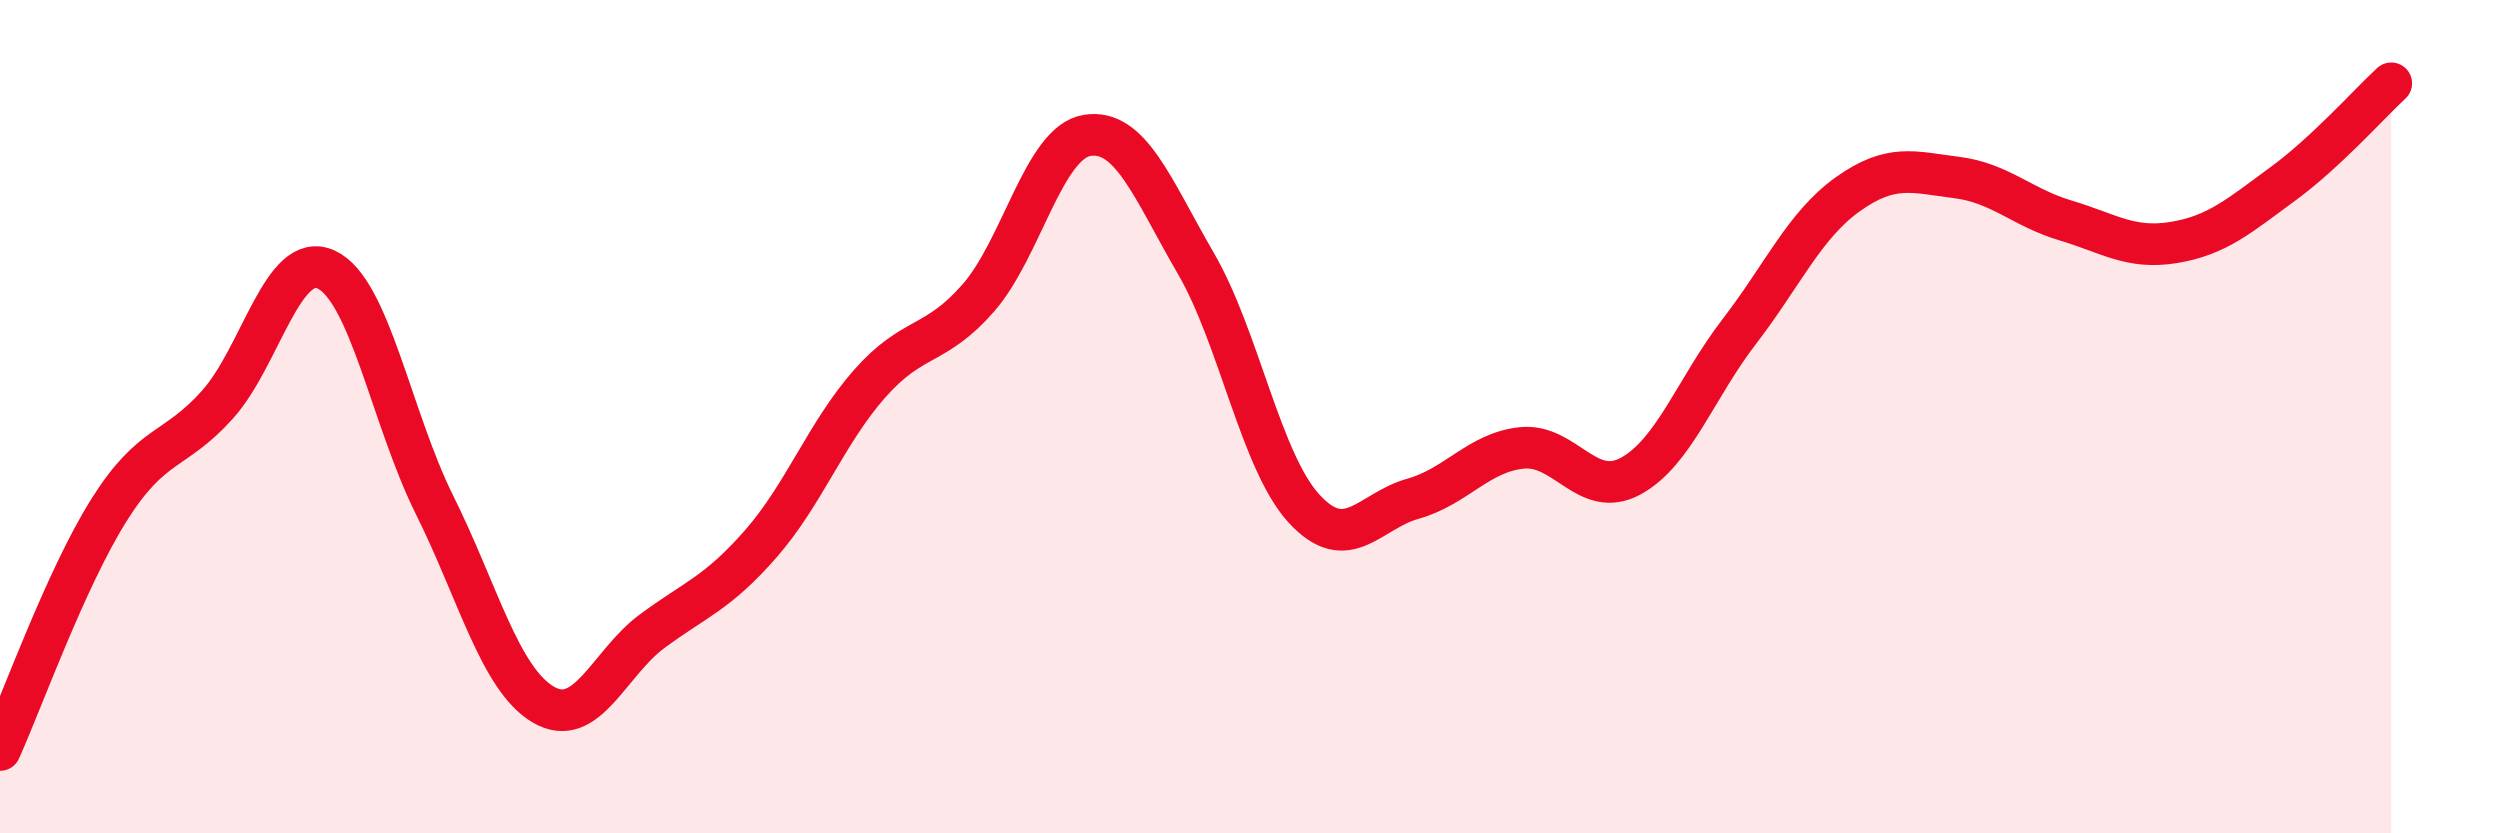
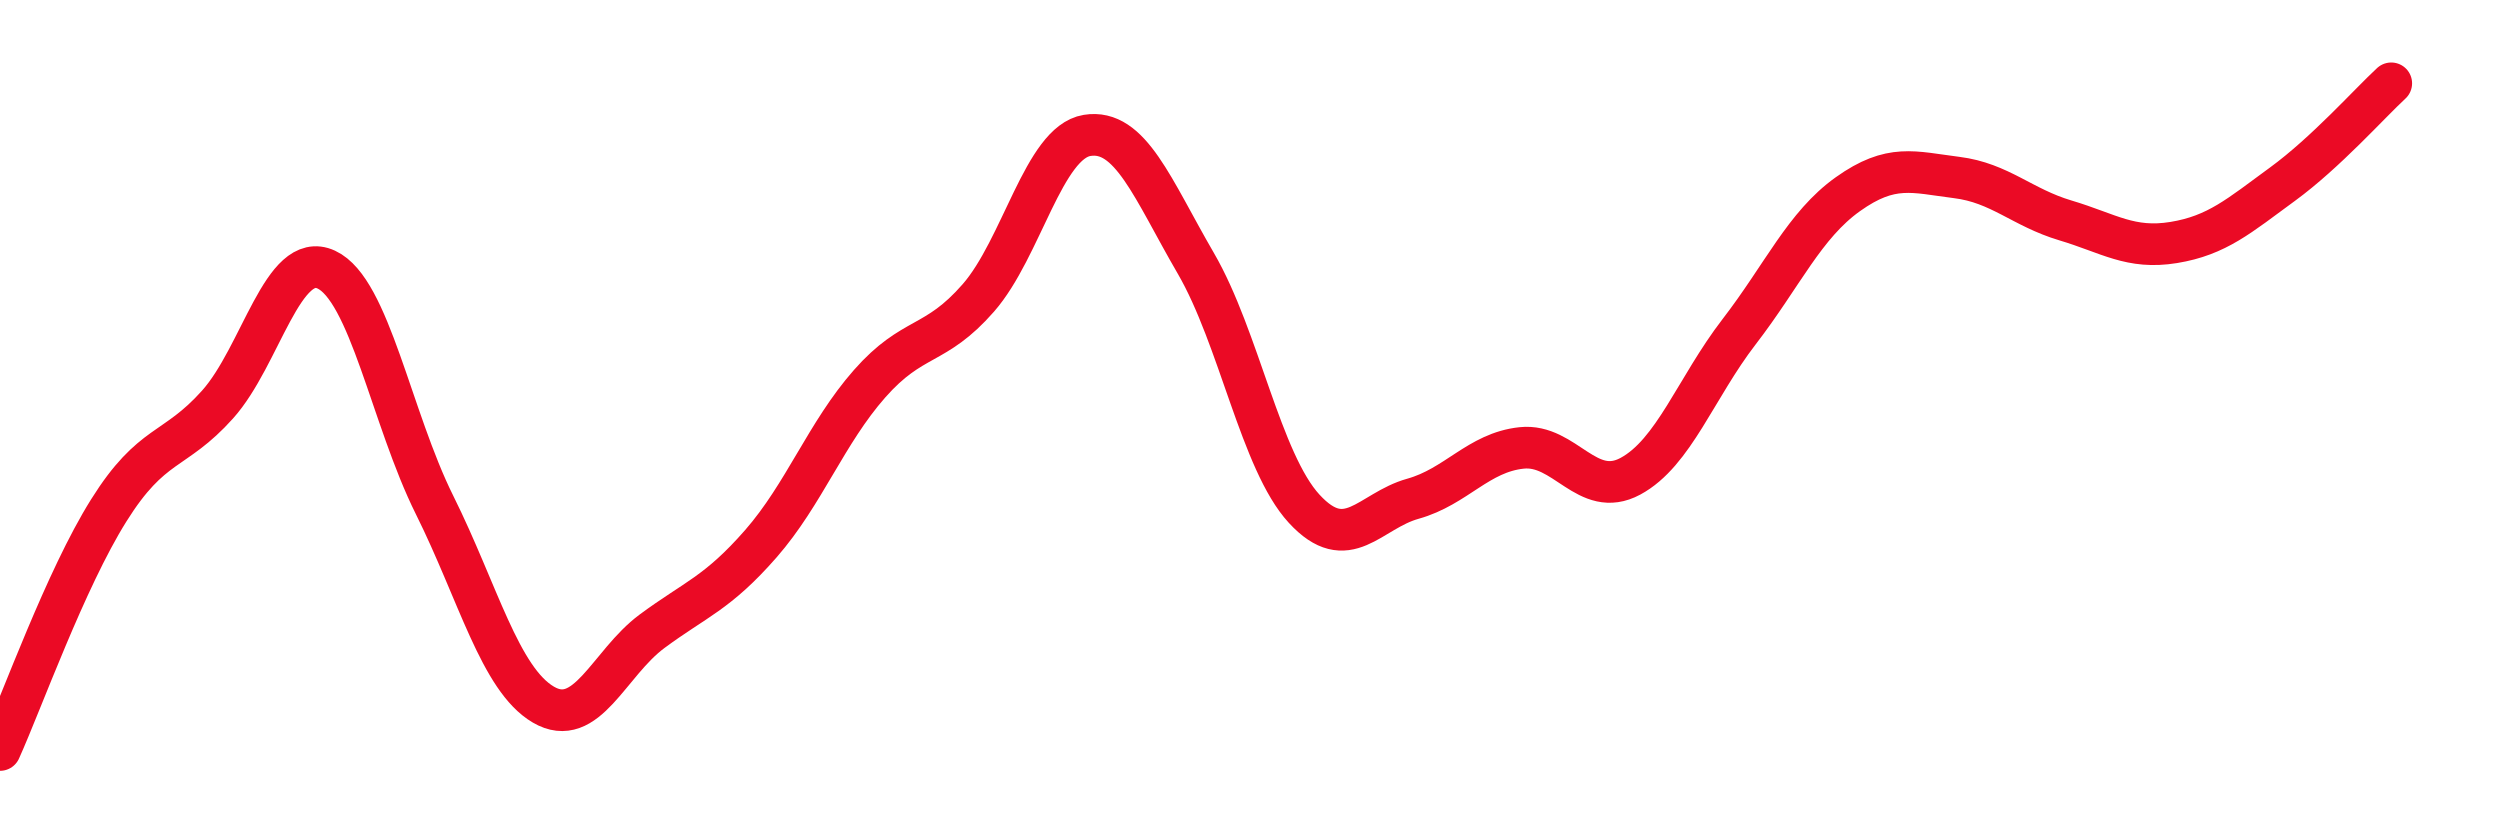
<svg xmlns="http://www.w3.org/2000/svg" width="60" height="20" viewBox="0 0 60 20">
-   <path d="M 0,18 C 0.52,16.85 1.57,13.91 2.61,12.25 C 3.65,10.59 4.18,10.87 5.22,9.71 C 6.26,8.55 6.79,5.99 7.83,6.47 C 8.87,6.95 9.39,10.03 10.43,12.12 C 11.47,14.21 12,16.3 13.04,16.91 C 14.08,17.52 14.61,15.92 15.65,15.15 C 16.69,14.38 17.22,14.24 18.26,13.05 C 19.3,11.86 19.83,10.39 20.87,9.21 C 21.91,8.03 22.44,8.34 23.48,7.15 C 24.52,5.96 25.05,3.42 26.09,3.25 C 27.13,3.08 27.66,4.53 28.7,6.32 C 29.74,8.11 30.26,11.08 31.3,12.21 C 32.34,13.34 32.87,12.26 33.91,11.97 C 34.95,11.68 35.48,10.86 36.52,10.75 C 37.56,10.64 38.09,11.99 39.13,11.43 C 40.17,10.87 40.7,9.31 41.74,7.96 C 42.78,6.61 43.31,5.4 44.35,4.66 C 45.39,3.92 45.92,4.13 46.96,4.26 C 48,4.39 48.53,4.98 49.57,5.29 C 50.61,5.6 51.13,5.99 52.17,5.82 C 53.21,5.65 53.74,5.18 54.78,4.42 C 55.82,3.66 56.87,2.48 57.39,2L57.39 20L0 20Z" fill="#EB0A25" opacity="0.1" stroke-linecap="round" stroke-linejoin="round" />
  <path d="M 0,18 C 0.52,16.85 1.57,13.91 2.61,12.25 C 3.65,10.59 4.18,10.87 5.22,9.71 C 6.26,8.55 6.79,5.99 7.83,6.47 C 8.87,6.95 9.39,10.03 10.43,12.12 C 11.47,14.21 12,16.3 13.04,16.91 C 14.08,17.52 14.61,15.92 15.65,15.15 C 16.69,14.38 17.22,14.24 18.26,13.05 C 19.3,11.86 19.83,10.39 20.87,9.21 C 21.91,8.03 22.44,8.34 23.48,7.15 C 24.52,5.96 25.05,3.42 26.09,3.25 C 27.13,3.08 27.66,4.53 28.7,6.32 C 29.74,8.11 30.26,11.08 31.3,12.21 C 32.34,13.34 32.87,12.26 33.91,11.97 C 34.95,11.68 35.48,10.86 36.52,10.75 C 37.56,10.64 38.09,11.99 39.13,11.43 C 40.17,10.87 40.7,9.31 41.74,7.96 C 42.78,6.61 43.31,5.4 44.35,4.66 C 45.39,3.92 45.92,4.13 46.96,4.26 C 48,4.39 48.53,4.98 49.57,5.29 C 50.61,5.6 51.13,5.99 52.17,5.82 C 53.21,5.65 53.74,5.18 54.78,4.42 C 55.82,3.66 56.87,2.48 57.39,2" stroke="#EB0A25" stroke-width="1" fill="none" stroke-linecap="round" stroke-linejoin="round" />
</svg>